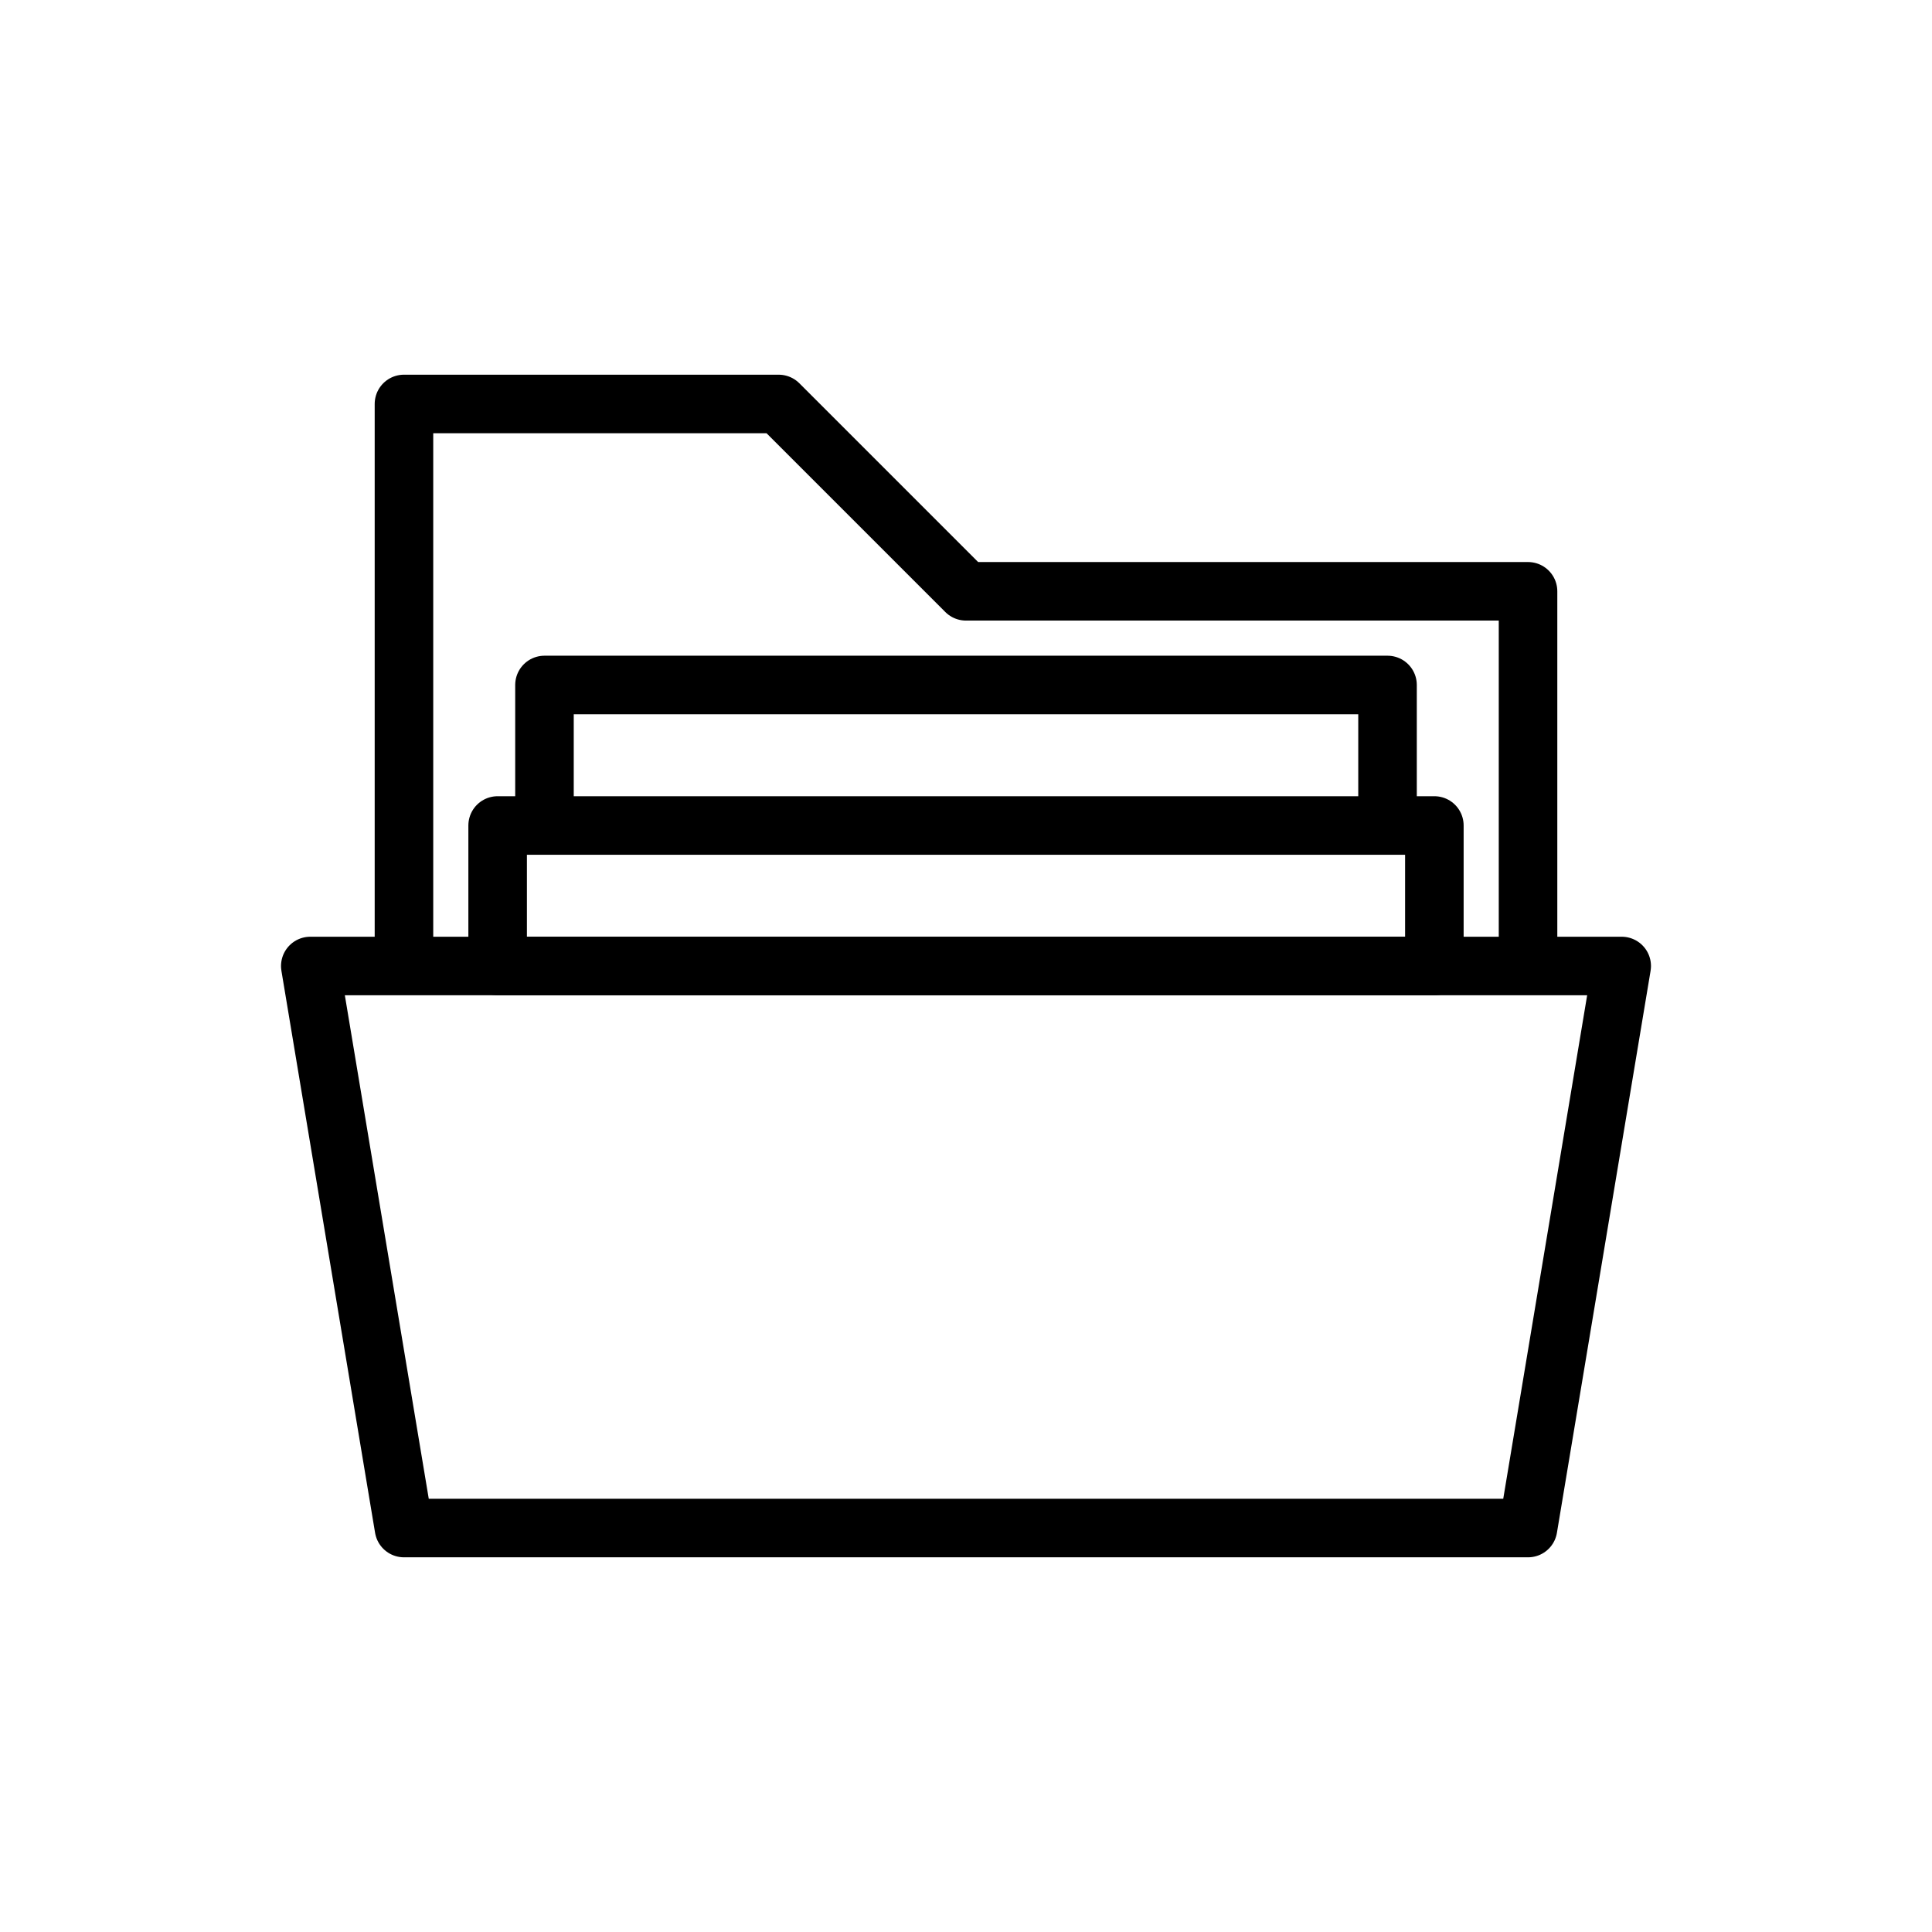
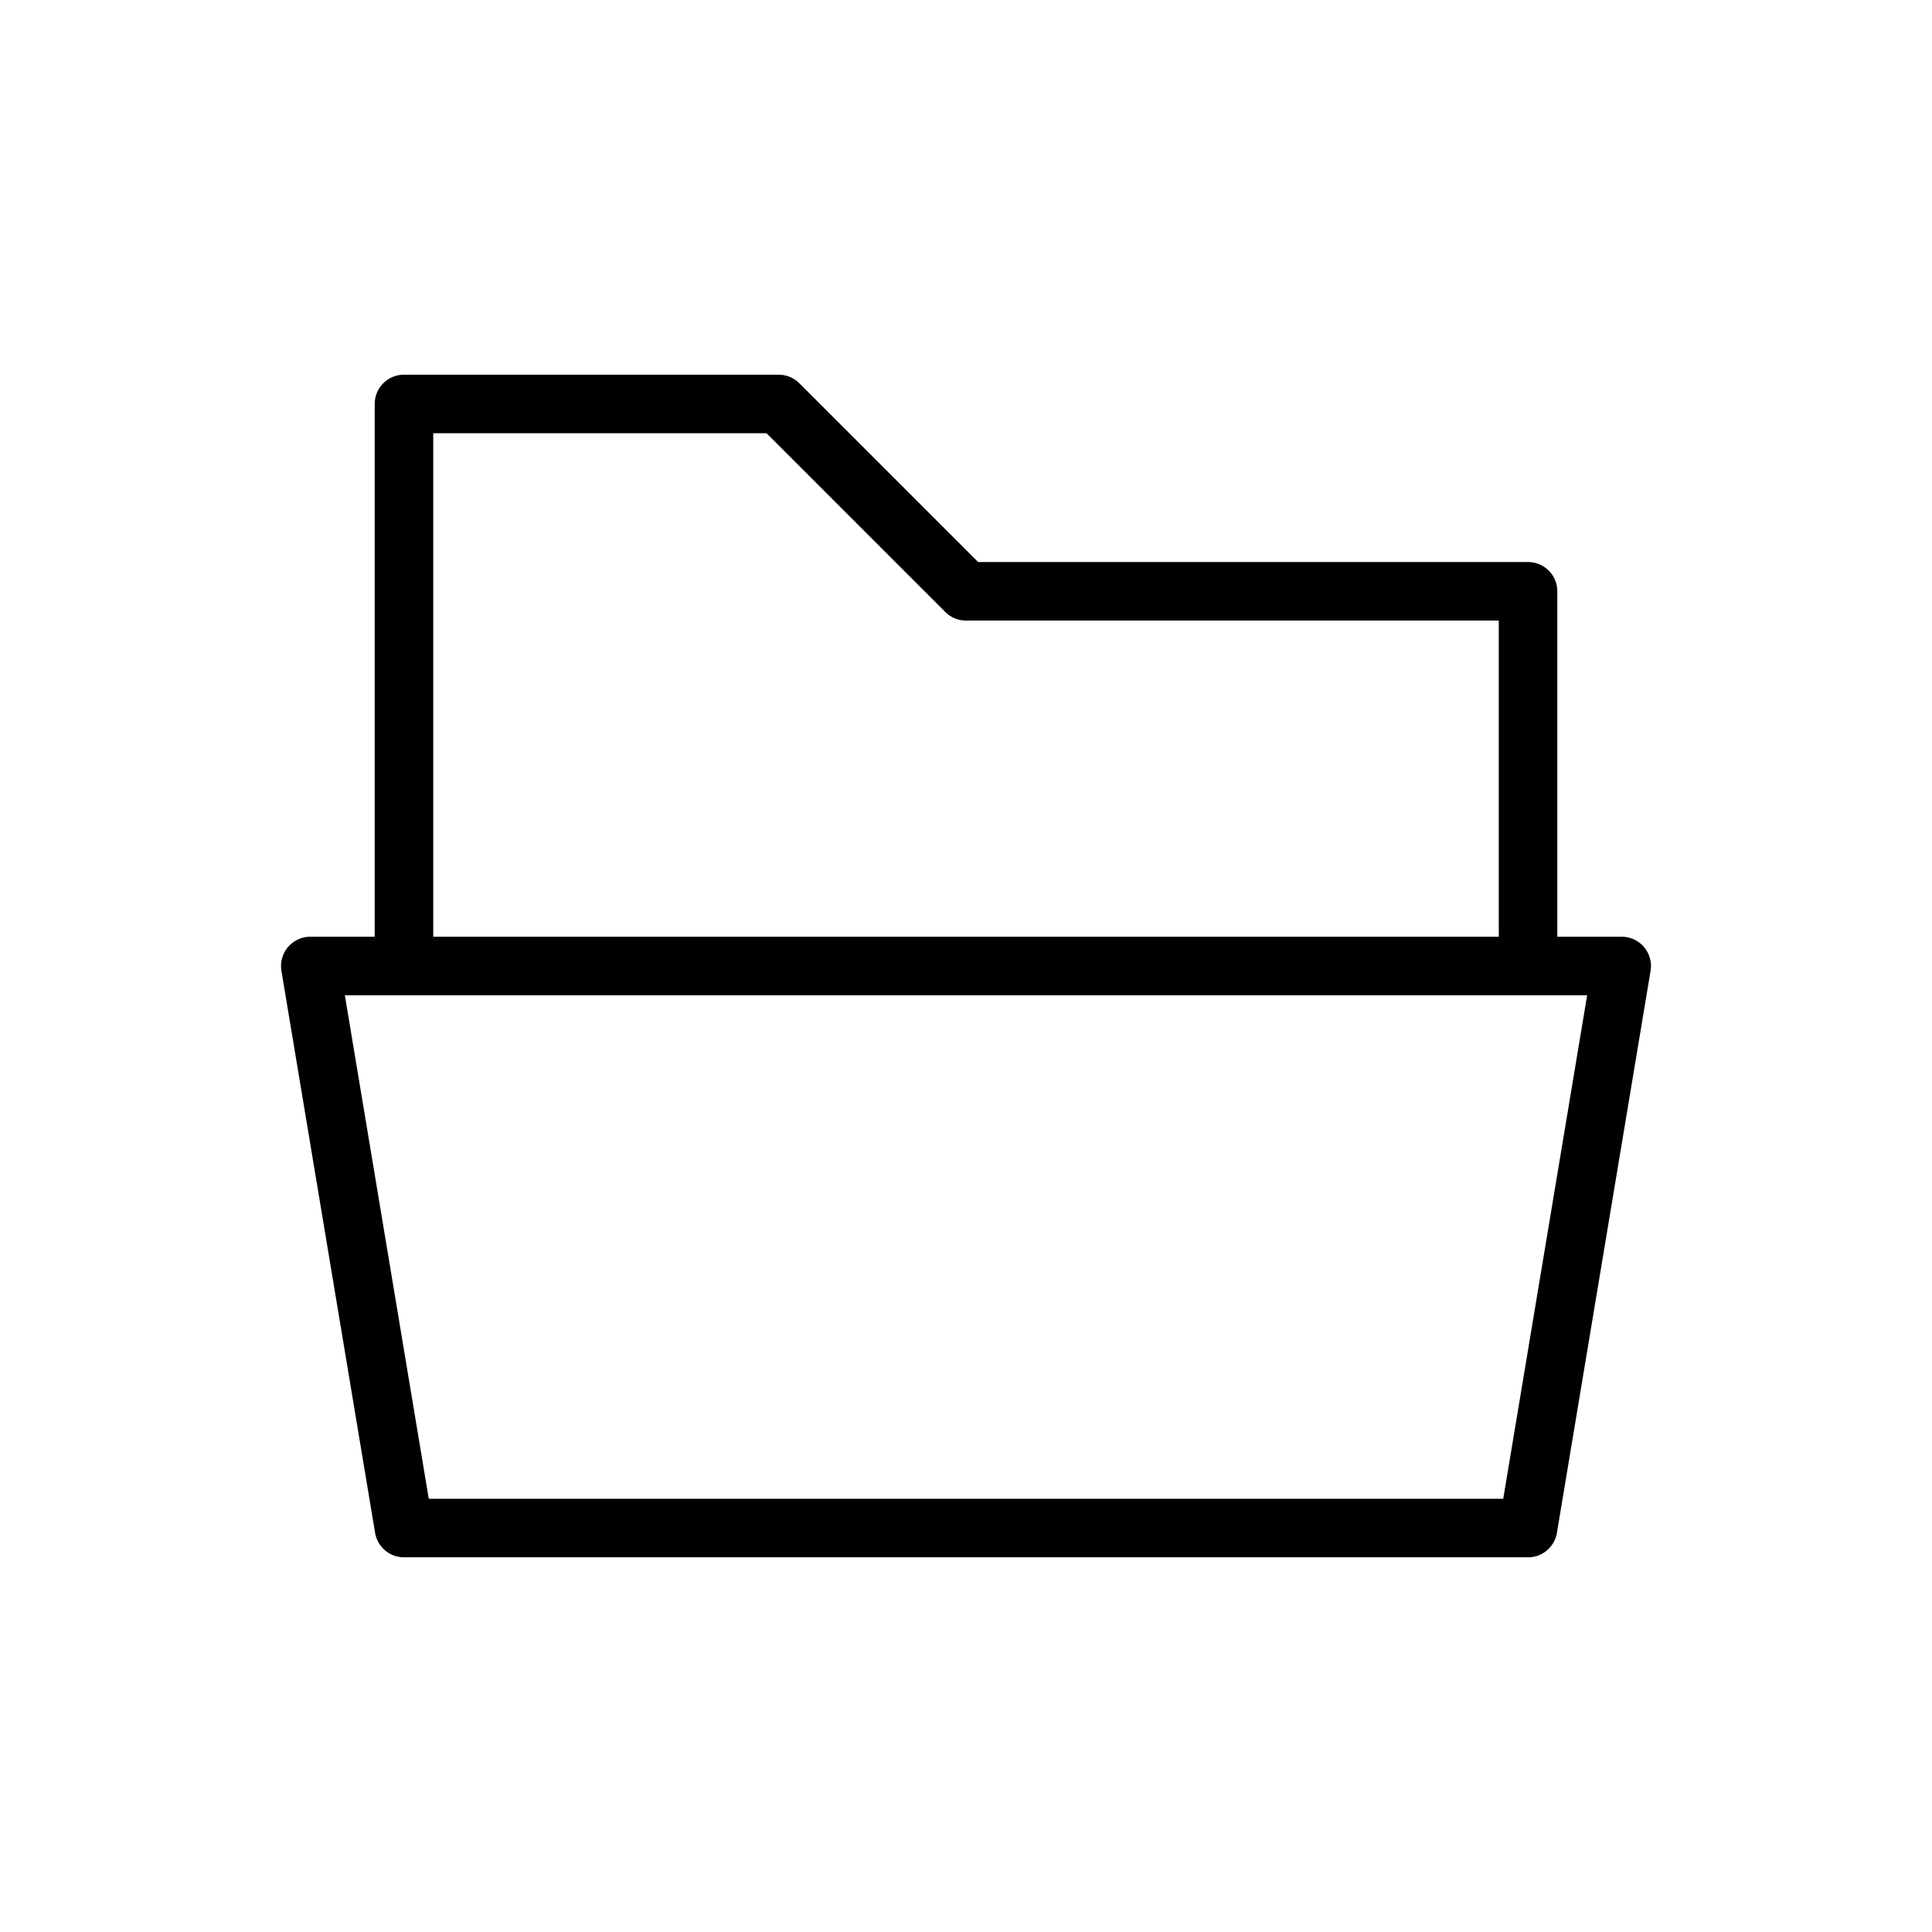
<svg xmlns="http://www.w3.org/2000/svg" viewBox="0 0 33 33">
  <defs>
    <style>.cls-1,.cls-2{fill:none;stroke:#000;stroke-linecap:round;stroke-linejoin:round}.cls-1{opacity:0}</style>
  </defs>
  <title>icon_folder_b</title>
  <g id="レイヤー_2" data-name="レイヤー 2">
    <g id="read_me" data-name="read me">
-       <path class="cls-1" d="M.5.5h32v32H.5z" />
      <path class="cls-2" d="M26.1 26.1H6.9l-1.6-9.6h22.4l-1.6 9.6zm-9.6-16l-3.2-3.2H6.9v9.6h19.2v-6.4h-9.6z" />
-       <path class="cls-2" d="M9.3 11.7h14.4v2.4H9.3zm-.8 2.4h16v2.4h-16z" />
    </g>
  </g>
</svg>